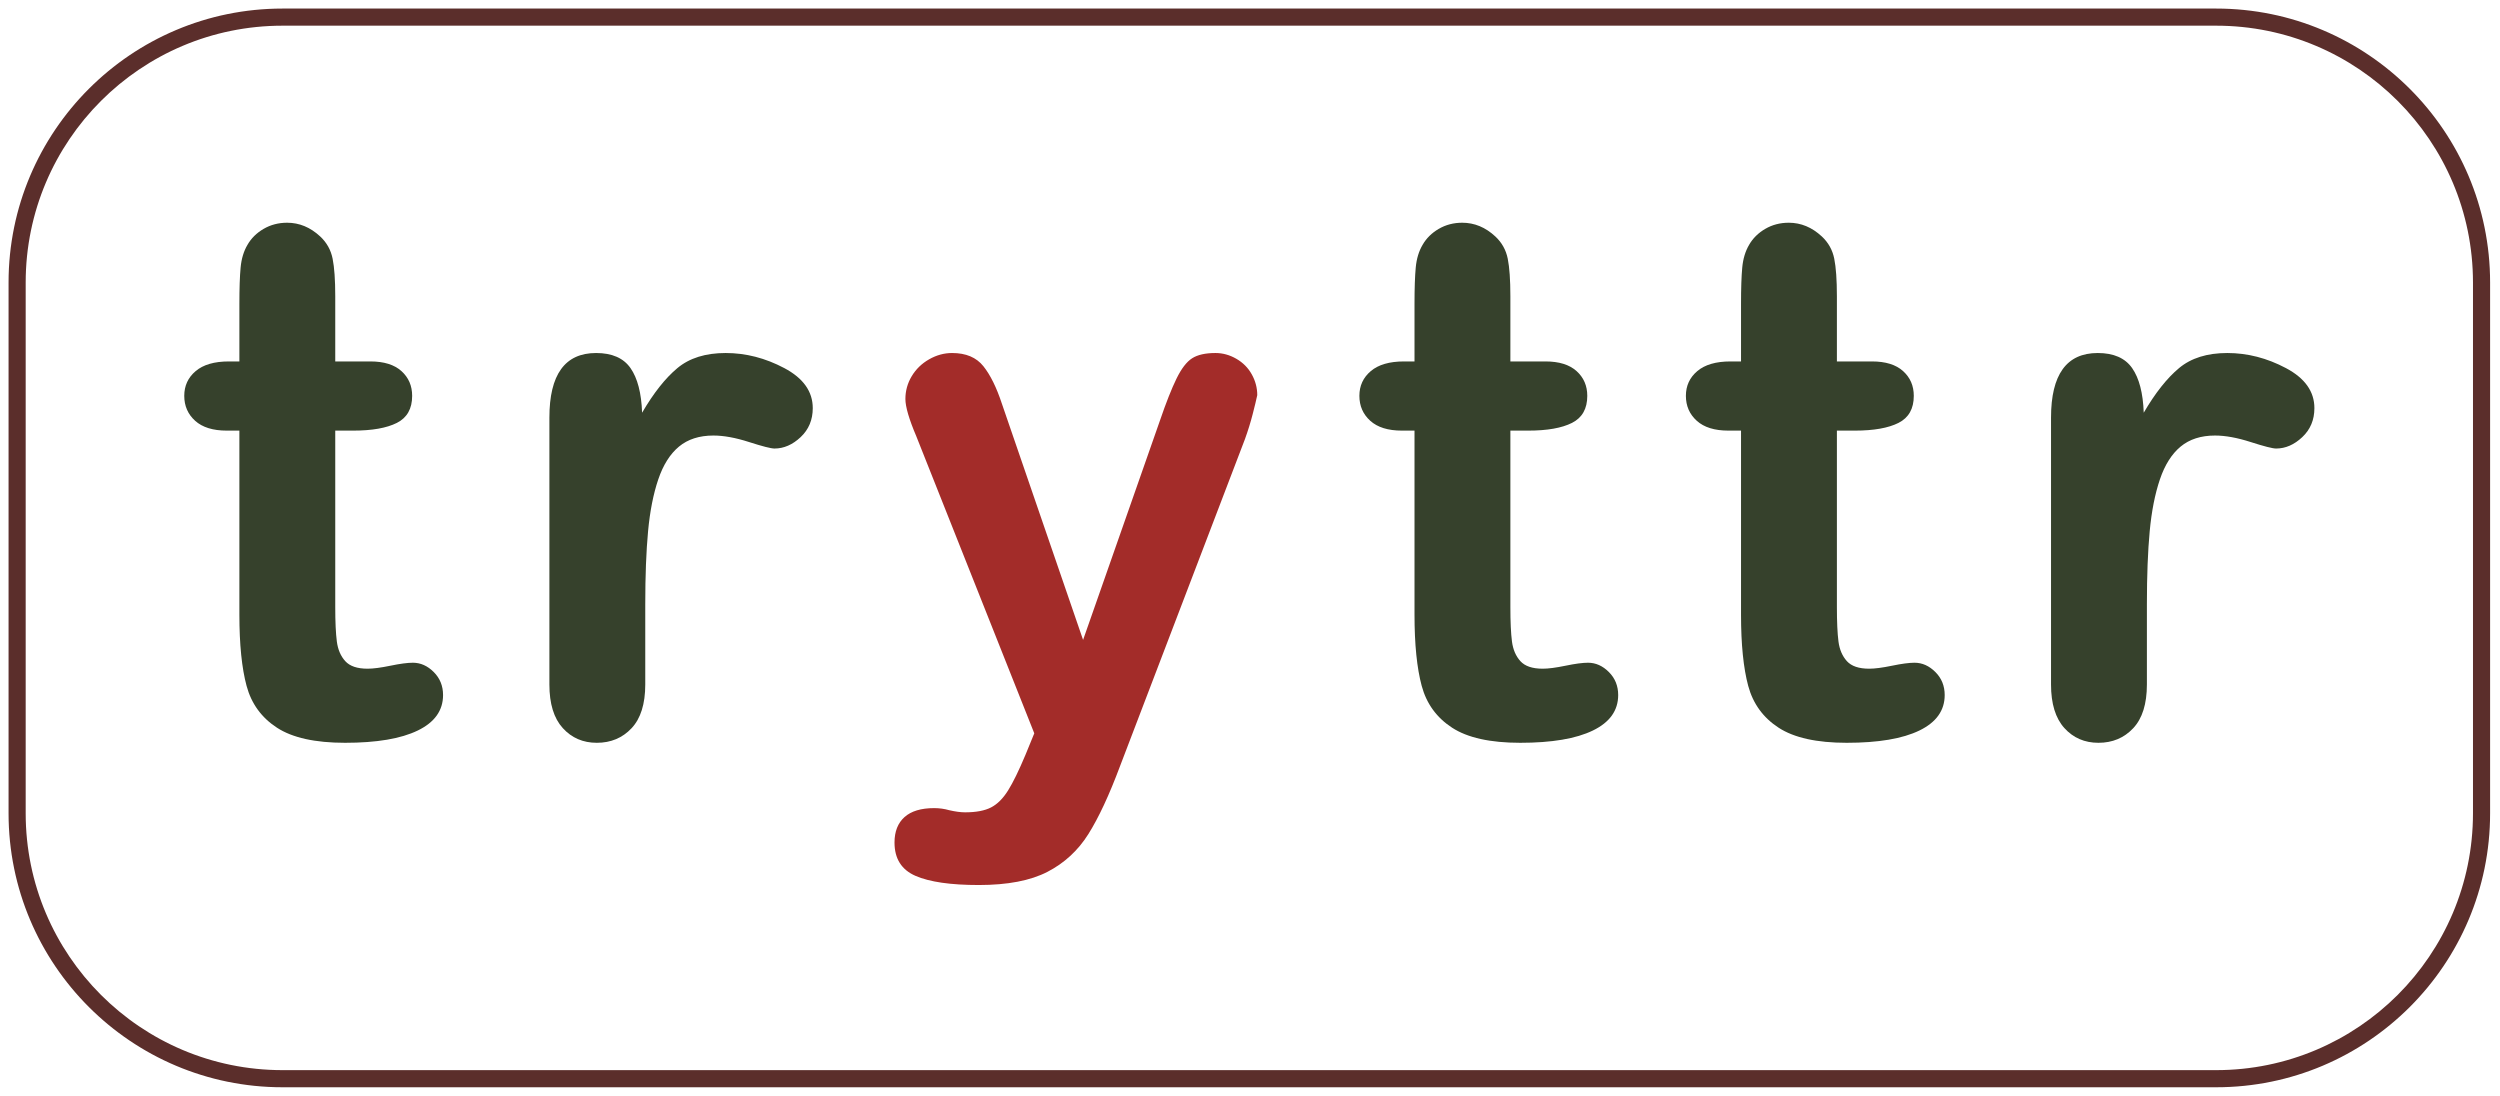
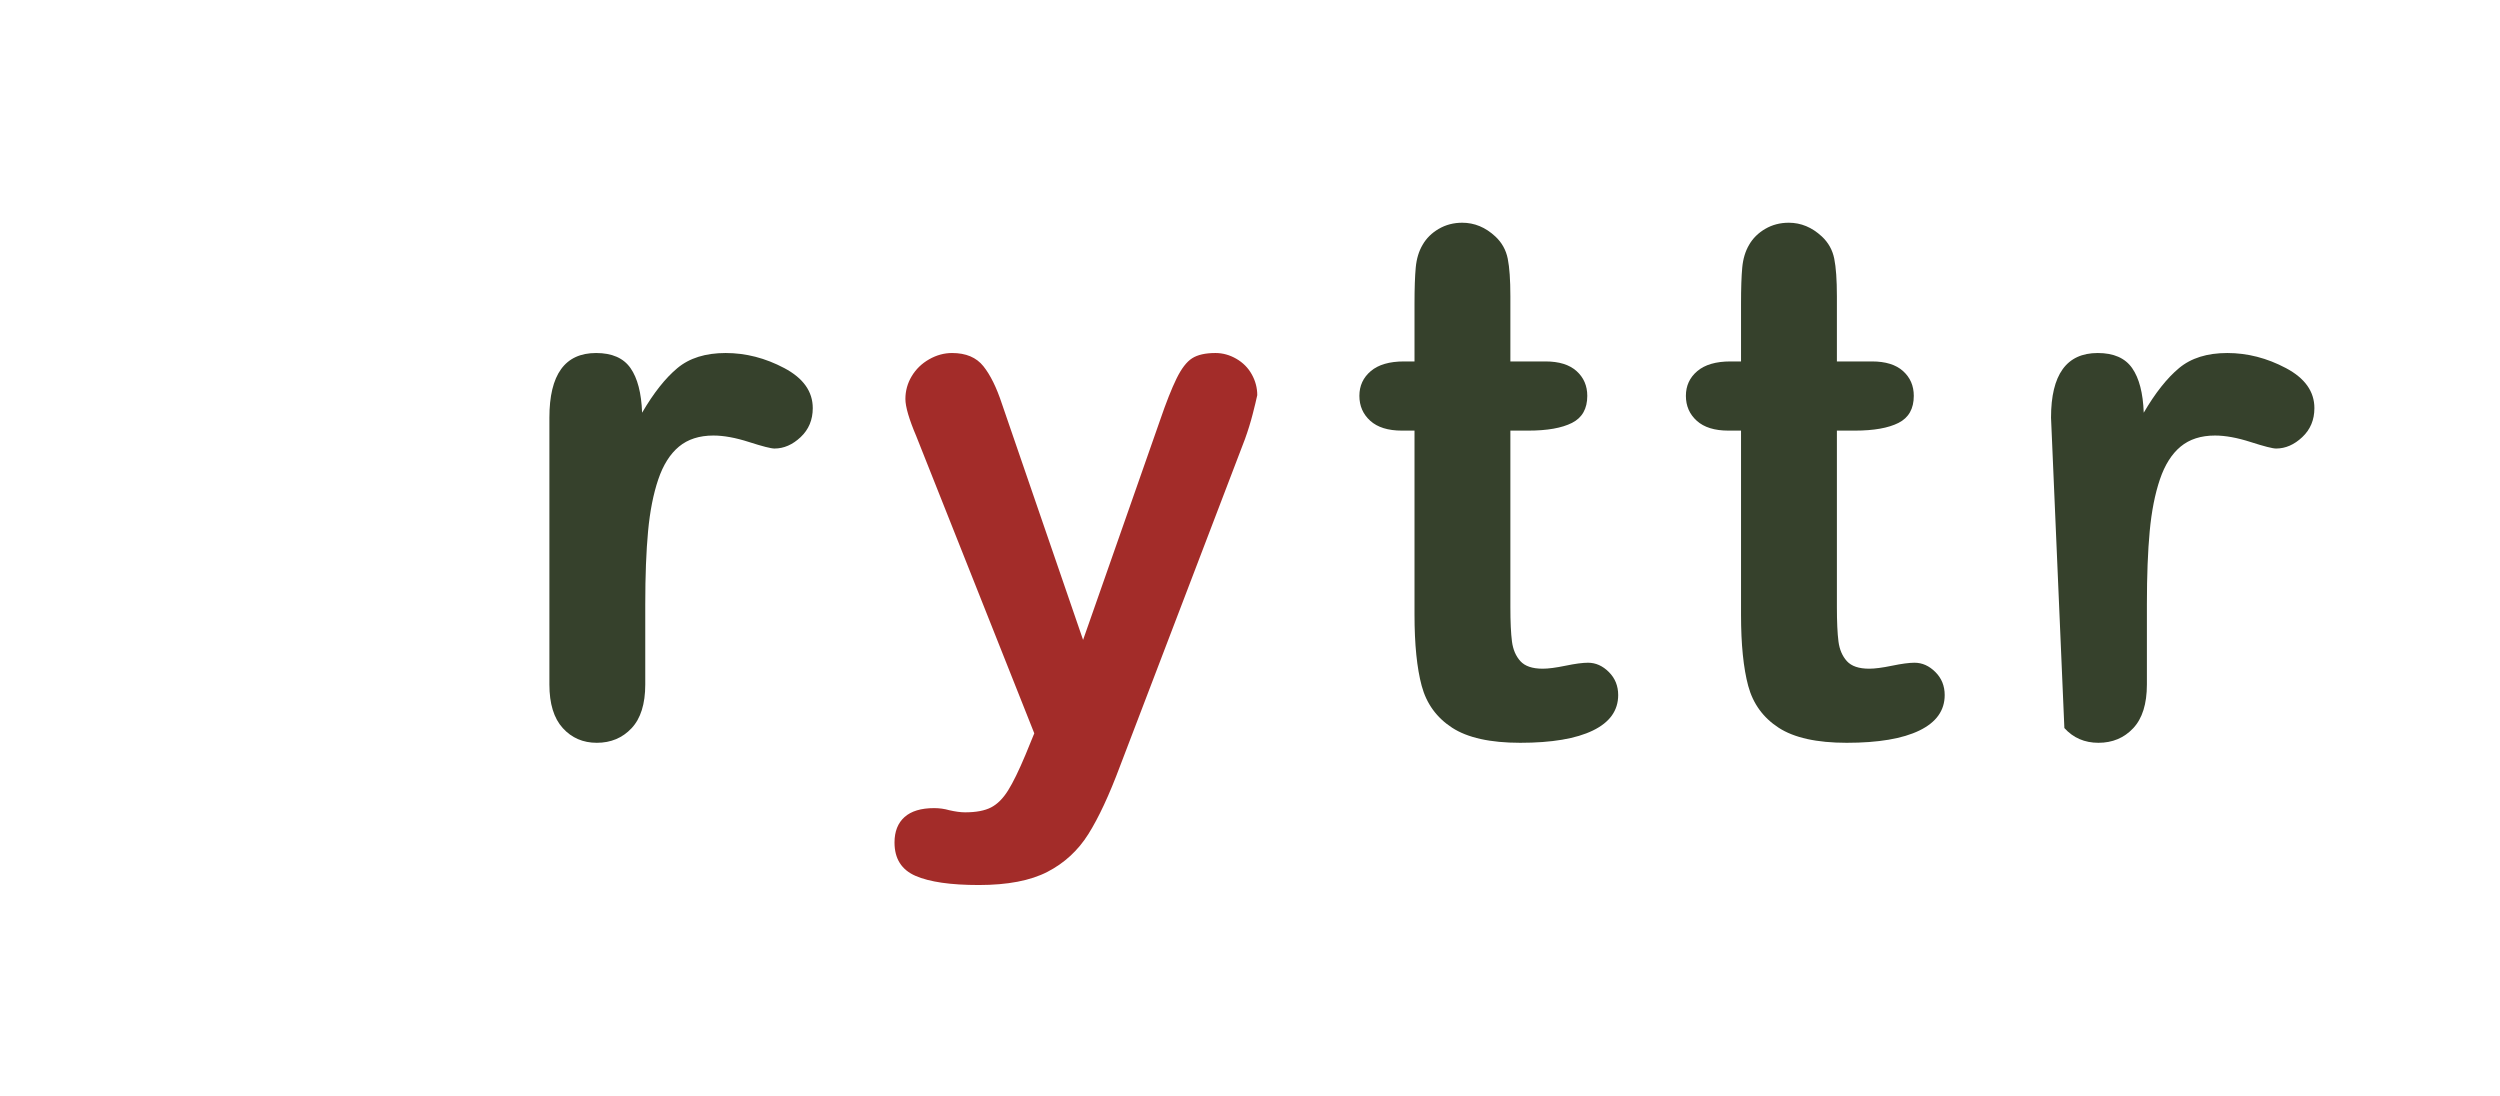
<svg xmlns="http://www.w3.org/2000/svg" width="100%" height="100%" viewBox="0 0 219 96" version="1.1" xml:space="preserve" style="fill-rule:evenodd;clip-rule:evenodd;stroke-linejoin:round;stroke-miterlimit:2;">
  <g transform="matrix(1,0,0,1,-431.767,-335.356)">
    <g transform="matrix(1,0,0,1,259.461,72.808)">
-       <path d="M192.353,294.21L193.276,294.21L193.276,289.165C193.276,287.811 193.312,286.75 193.384,285.981C193.456,285.212 193.656,284.551 193.984,283.997C194.312,283.423 194.784,282.956 195.399,282.597C196.014,282.238 196.701,282.059 197.46,282.059C198.526,282.059 199.49,282.459 200.352,283.259C200.926,283.792 201.29,284.443 201.444,285.212C201.597,285.981 201.674,287.073 201.674,288.488L201.674,294.21L204.75,294.21C205.94,294.21 206.847,294.492 207.473,295.056C208.098,295.62 208.411,296.343 208.411,297.225C208.411,298.352 207.965,299.142 207.073,299.593C206.181,300.044 204.904,300.27 203.243,300.27L201.674,300.27L201.674,315.712C201.674,317.025 201.72,318.035 201.813,318.742C201.905,319.45 202.151,320.024 202.551,320.465C202.951,320.906 203.602,321.126 204.504,321.126C204.997,321.126 205.663,321.039 206.504,320.865C207.345,320.691 208.001,320.603 208.473,320.603C209.149,320.603 209.759,320.875 210.303,321.419C210.846,321.962 211.118,322.634 211.118,323.434C211.118,324.787 210.38,325.823 208.903,326.54C207.427,327.258 205.304,327.617 202.536,327.617C199.911,327.617 197.921,327.176 196.568,326.294C195.214,325.413 194.327,324.192 193.907,322.634C193.487,321.075 193.276,318.994 193.276,316.389L193.276,300.27L192.169,300.27C190.959,300.27 190.036,299.983 189.4,299.409C188.765,298.834 188.447,298.106 188.447,297.225C188.447,296.343 188.78,295.62 189.447,295.056C190.113,294.492 191.082,294.21 192.353,294.21Z" style="fill:rgb(54,65,44);fill-rule:nonzero;" />
      <path d="M228.831,315.497L228.831,322.511C228.831,324.213 228.431,325.489 227.631,326.341C226.831,327.192 225.816,327.617 224.586,327.617C223.376,327.617 222.381,327.186 221.602,326.325C220.822,325.464 220.433,324.192 220.433,322.511L220.433,299.132C220.433,295.358 221.797,293.472 224.524,293.472C225.919,293.472 226.924,293.913 227.539,294.794C228.154,295.676 228.492,296.978 228.554,298.701C229.559,296.978 230.589,295.676 231.645,294.794C232.702,293.913 234.111,293.472 235.875,293.472C237.639,293.472 239.351,293.913 241.012,294.794C242.674,295.676 243.504,296.845 243.504,298.301C243.504,299.327 243.15,300.173 242.443,300.839C241.735,301.506 240.971,301.839 240.151,301.839C239.843,301.839 239.1,301.649 237.921,301.27C236.742,300.89 235.701,300.701 234.799,300.701C233.568,300.701 232.563,301.024 231.784,301.67C231.005,302.316 230.4,303.274 229.969,304.546C229.538,305.817 229.241,307.33 229.077,309.083C228.913,310.837 228.831,312.975 228.831,315.497Z" style="fill:rgb(54,65,44);fill-rule:nonzero;" />
      <path d="M262.14,328.663L262.909,326.787L252.573,300.762C251.937,299.265 251.619,298.178 251.619,297.501C251.619,296.784 251.804,296.117 252.173,295.502C252.542,294.887 253.049,294.394 253.695,294.025C254.341,293.656 255.013,293.472 255.71,293.472C256.92,293.472 257.833,293.856 258.448,294.625C259.063,295.394 259.607,296.497 260.078,297.932L267.184,318.604L273.921,299.378C274.454,297.819 274.936,296.599 275.367,295.717C275.798,294.835 276.254,294.241 276.736,293.933C277.218,293.625 277.9,293.472 278.782,293.472C279.417,293.472 280.027,293.641 280.612,293.979C281.196,294.318 281.648,294.774 281.965,295.348C282.283,295.922 282.442,296.527 282.442,297.163C282.36,297.553 282.227,298.106 282.042,298.824C281.858,299.542 281.632,300.27 281.366,301.008L270.414,329.678C269.471,332.201 268.548,334.18 267.646,335.615C266.744,337.051 265.549,338.153 264.062,338.922C262.575,339.691 260.571,340.076 258.048,340.076C255.587,340.076 253.742,339.809 252.511,339.276C251.281,338.743 250.665,337.769 250.665,336.353C250.665,335.39 250.958,334.646 251.542,334.123C252.127,333.6 252.993,333.339 254.141,333.339C254.593,333.339 255.034,333.4 255.464,333.523C255.997,333.646 256.459,333.708 256.849,333.708C257.812,333.708 258.571,333.564 259.125,333.277C259.679,332.99 260.176,332.493 260.617,331.785C261.058,331.078 261.565,330.037 262.14,328.663Z" style="fill:rgb(163,44,41);fill-rule:nonzero;" />
      <path d="M295.295,294.21L296.217,294.21L296.217,289.165C296.217,287.811 296.253,286.75 296.325,285.981C296.397,285.212 296.597,284.551 296.925,283.997C297.253,283.423 297.725,282.956 298.34,282.597C298.955,282.238 299.642,282.059 300.401,282.059C301.467,282.059 302.431,282.459 303.293,283.259C303.867,283.792 304.231,284.443 304.385,285.212C304.538,285.981 304.615,287.073 304.615,288.488L304.615,294.21L307.691,294.21C308.881,294.21 309.788,294.492 310.414,295.056C311.039,295.62 311.352,296.343 311.352,297.225C311.352,298.352 310.906,299.142 310.014,299.593C309.122,300.044 307.845,300.27 306.184,300.27L304.615,300.27L304.615,315.712C304.615,317.025 304.661,318.035 304.754,318.742C304.846,319.45 305.092,320.024 305.492,320.465C305.892,320.906 306.543,321.126 307.445,321.126C307.938,321.126 308.604,321.039 309.445,320.865C310.286,320.691 310.942,320.603 311.414,320.603C312.09,320.603 312.701,320.875 313.244,321.419C313.787,321.962 314.059,322.634 314.059,323.434C314.059,324.787 313.321,325.823 311.844,326.54C310.368,327.258 308.245,327.617 305.477,327.617C302.852,327.617 300.862,327.176 299.509,326.294C298.155,325.413 297.268,324.192 296.848,322.634C296.428,321.075 296.217,318.994 296.217,316.389L296.217,300.27L295.11,300.27C293.9,300.27 292.977,299.983 292.341,299.409C291.706,298.834 291.388,298.106 291.388,297.225C291.388,296.343 291.721,295.62 292.388,295.056C293.054,294.492 294.023,294.21 295.295,294.21Z" style="fill:rgb(54,65,44);fill-rule:nonzero;" />
      <path d="M323.897,294.21L324.82,294.21L324.82,289.165C324.82,287.811 324.855,286.75 324.927,285.981C324.999,285.212 325.199,284.551 325.527,283.997C325.855,283.423 326.327,282.956 326.942,282.597C327.557,282.238 328.244,282.059 329.003,282.059C330.07,282.059 331.033,282.459 331.895,283.259C332.469,283.792 332.833,284.443 332.987,285.212C333.141,285.981 333.218,287.073 333.218,288.488L333.218,294.21L336.294,294.21C337.483,294.21 338.391,294.492 339.016,295.056C339.642,295.62 339.954,296.343 339.954,297.225C339.954,298.352 339.508,299.142 338.616,299.593C337.724,300.044 336.448,300.27 334.786,300.27L333.218,300.27L333.218,315.712C333.218,317.025 333.264,318.035 333.356,318.742C333.448,319.45 333.694,320.024 334.094,320.465C334.494,320.906 335.145,321.126 336.048,321.126C336.54,321.126 337.206,321.039 338.047,320.865C338.888,320.691 339.544,320.603 340.016,320.603C340.693,320.603 341.303,320.875 341.846,321.419C342.39,321.962 342.661,322.634 342.661,323.434C342.661,324.787 341.923,325.823 340.447,326.54C338.97,327.258 336.847,327.617 334.079,327.617C331.454,327.617 329.465,327.176 328.111,326.294C326.758,325.413 325.871,324.192 325.45,322.634C325.03,321.075 324.82,318.994 324.82,316.389L324.82,300.27L323.712,300.27C322.502,300.27 321.579,299.983 320.944,299.409C320.308,298.834 319.99,298.106 319.99,297.225C319.99,296.343 320.323,295.62 320.99,295.056C321.656,294.492 322.625,294.21 323.897,294.21Z" style="fill:rgb(54,65,44);fill-rule:nonzero;" />
-       <path d="M360.374,315.497L360.374,322.511C360.374,324.213 359.974,325.489 359.174,326.341C358.374,327.192 357.359,327.617 356.129,327.617C354.919,327.617 353.924,327.186 353.145,326.325C352.366,325.464 351.976,324.192 351.976,322.511L351.976,299.132C351.976,295.358 353.34,293.472 356.067,293.472C357.462,293.472 358.467,293.913 359.082,294.794C359.697,295.676 360.036,296.978 360.097,298.701C361.102,296.978 362.133,295.676 363.189,294.794C364.245,293.913 365.655,293.472 367.418,293.472C369.182,293.472 370.895,293.913 372.556,294.794C374.217,295.676 375.047,296.845 375.047,298.301C375.047,299.327 374.694,300.173 373.986,300.839C373.279,301.506 372.515,301.839 371.694,301.839C371.387,301.839 370.643,301.649 369.464,301.27C368.285,300.89 367.244,300.701 366.342,300.701C365.111,300.701 364.106,301.024 363.327,301.67C362.548,302.316 361.943,303.274 361.512,304.546C361.082,305.817 360.784,307.33 360.62,309.083C360.456,310.837 360.374,312.975 360.374,315.497Z" style="fill:rgb(54,65,44);fill-rule:nonzero;" />
+       <path d="M360.374,315.497L360.374,322.511C360.374,324.213 359.974,325.489 359.174,326.341C358.374,327.192 357.359,327.617 356.129,327.617C354.919,327.617 353.924,327.186 353.145,326.325L351.976,299.132C351.976,295.358 353.34,293.472 356.067,293.472C357.462,293.472 358.467,293.913 359.082,294.794C359.697,295.676 360.036,296.978 360.097,298.701C361.102,296.978 362.133,295.676 363.189,294.794C364.245,293.913 365.655,293.472 367.418,293.472C369.182,293.472 370.895,293.913 372.556,294.794C374.217,295.676 375.047,296.845 375.047,298.301C375.047,299.327 374.694,300.173 373.986,300.839C373.279,301.506 372.515,301.839 371.694,301.839C371.387,301.839 370.643,301.649 369.464,301.27C368.285,300.89 367.244,300.701 366.342,300.701C365.111,300.701 364.106,301.024 363.327,301.67C362.548,302.316 361.943,303.274 361.512,304.546C361.082,305.817 360.784,307.33 360.62,309.083C360.456,310.837 360.374,312.975 360.374,315.497Z" style="fill:rgb(54,65,44);fill-rule:nonzero;" />
    </g>
    <g transform="matrix(1,0,0,1,-0.034,-5.535)">
      <g id="Layer1">
-         <path d="M649.934,365.639L649.934,412.136C649.934,418.759 647.245,424.758 642.901,429.102C638.557,433.446 632.558,436.135 625.935,436.135L456.55,436.135C449.927,436.135 443.927,433.446 439.583,429.102C435.24,424.758 432.551,418.759 432.551,412.136L432.551,365.639C432.551,359.017 435.24,353.017 439.583,348.673C443.927,344.329 449.927,341.641 456.55,341.641L625.935,341.641C632.558,341.641 638.557,344.329 642.901,348.673C647.245,353.017 649.934,359.017 649.934,365.639ZM648.434,365.639C648.434,359.431 645.913,353.806 641.841,349.734C637.768,345.662 632.144,343.141 625.935,343.141L456.55,343.141C450.341,343.141 444.717,345.662 440.644,349.734C436.572,353.806 434.051,359.431 434.051,365.639L434.051,412.136C434.051,418.345 436.572,423.969 440.644,428.042C444.717,432.114 450.341,434.635 456.55,434.635L625.935,434.635C632.144,434.635 637.768,432.114 641.841,428.042C645.913,423.969 648.434,418.345 648.434,412.136L648.434,365.639Z" style="fill:rgb(91,46,43);" />
-       </g>
+         </g>
    </g>
  </g>
</svg>